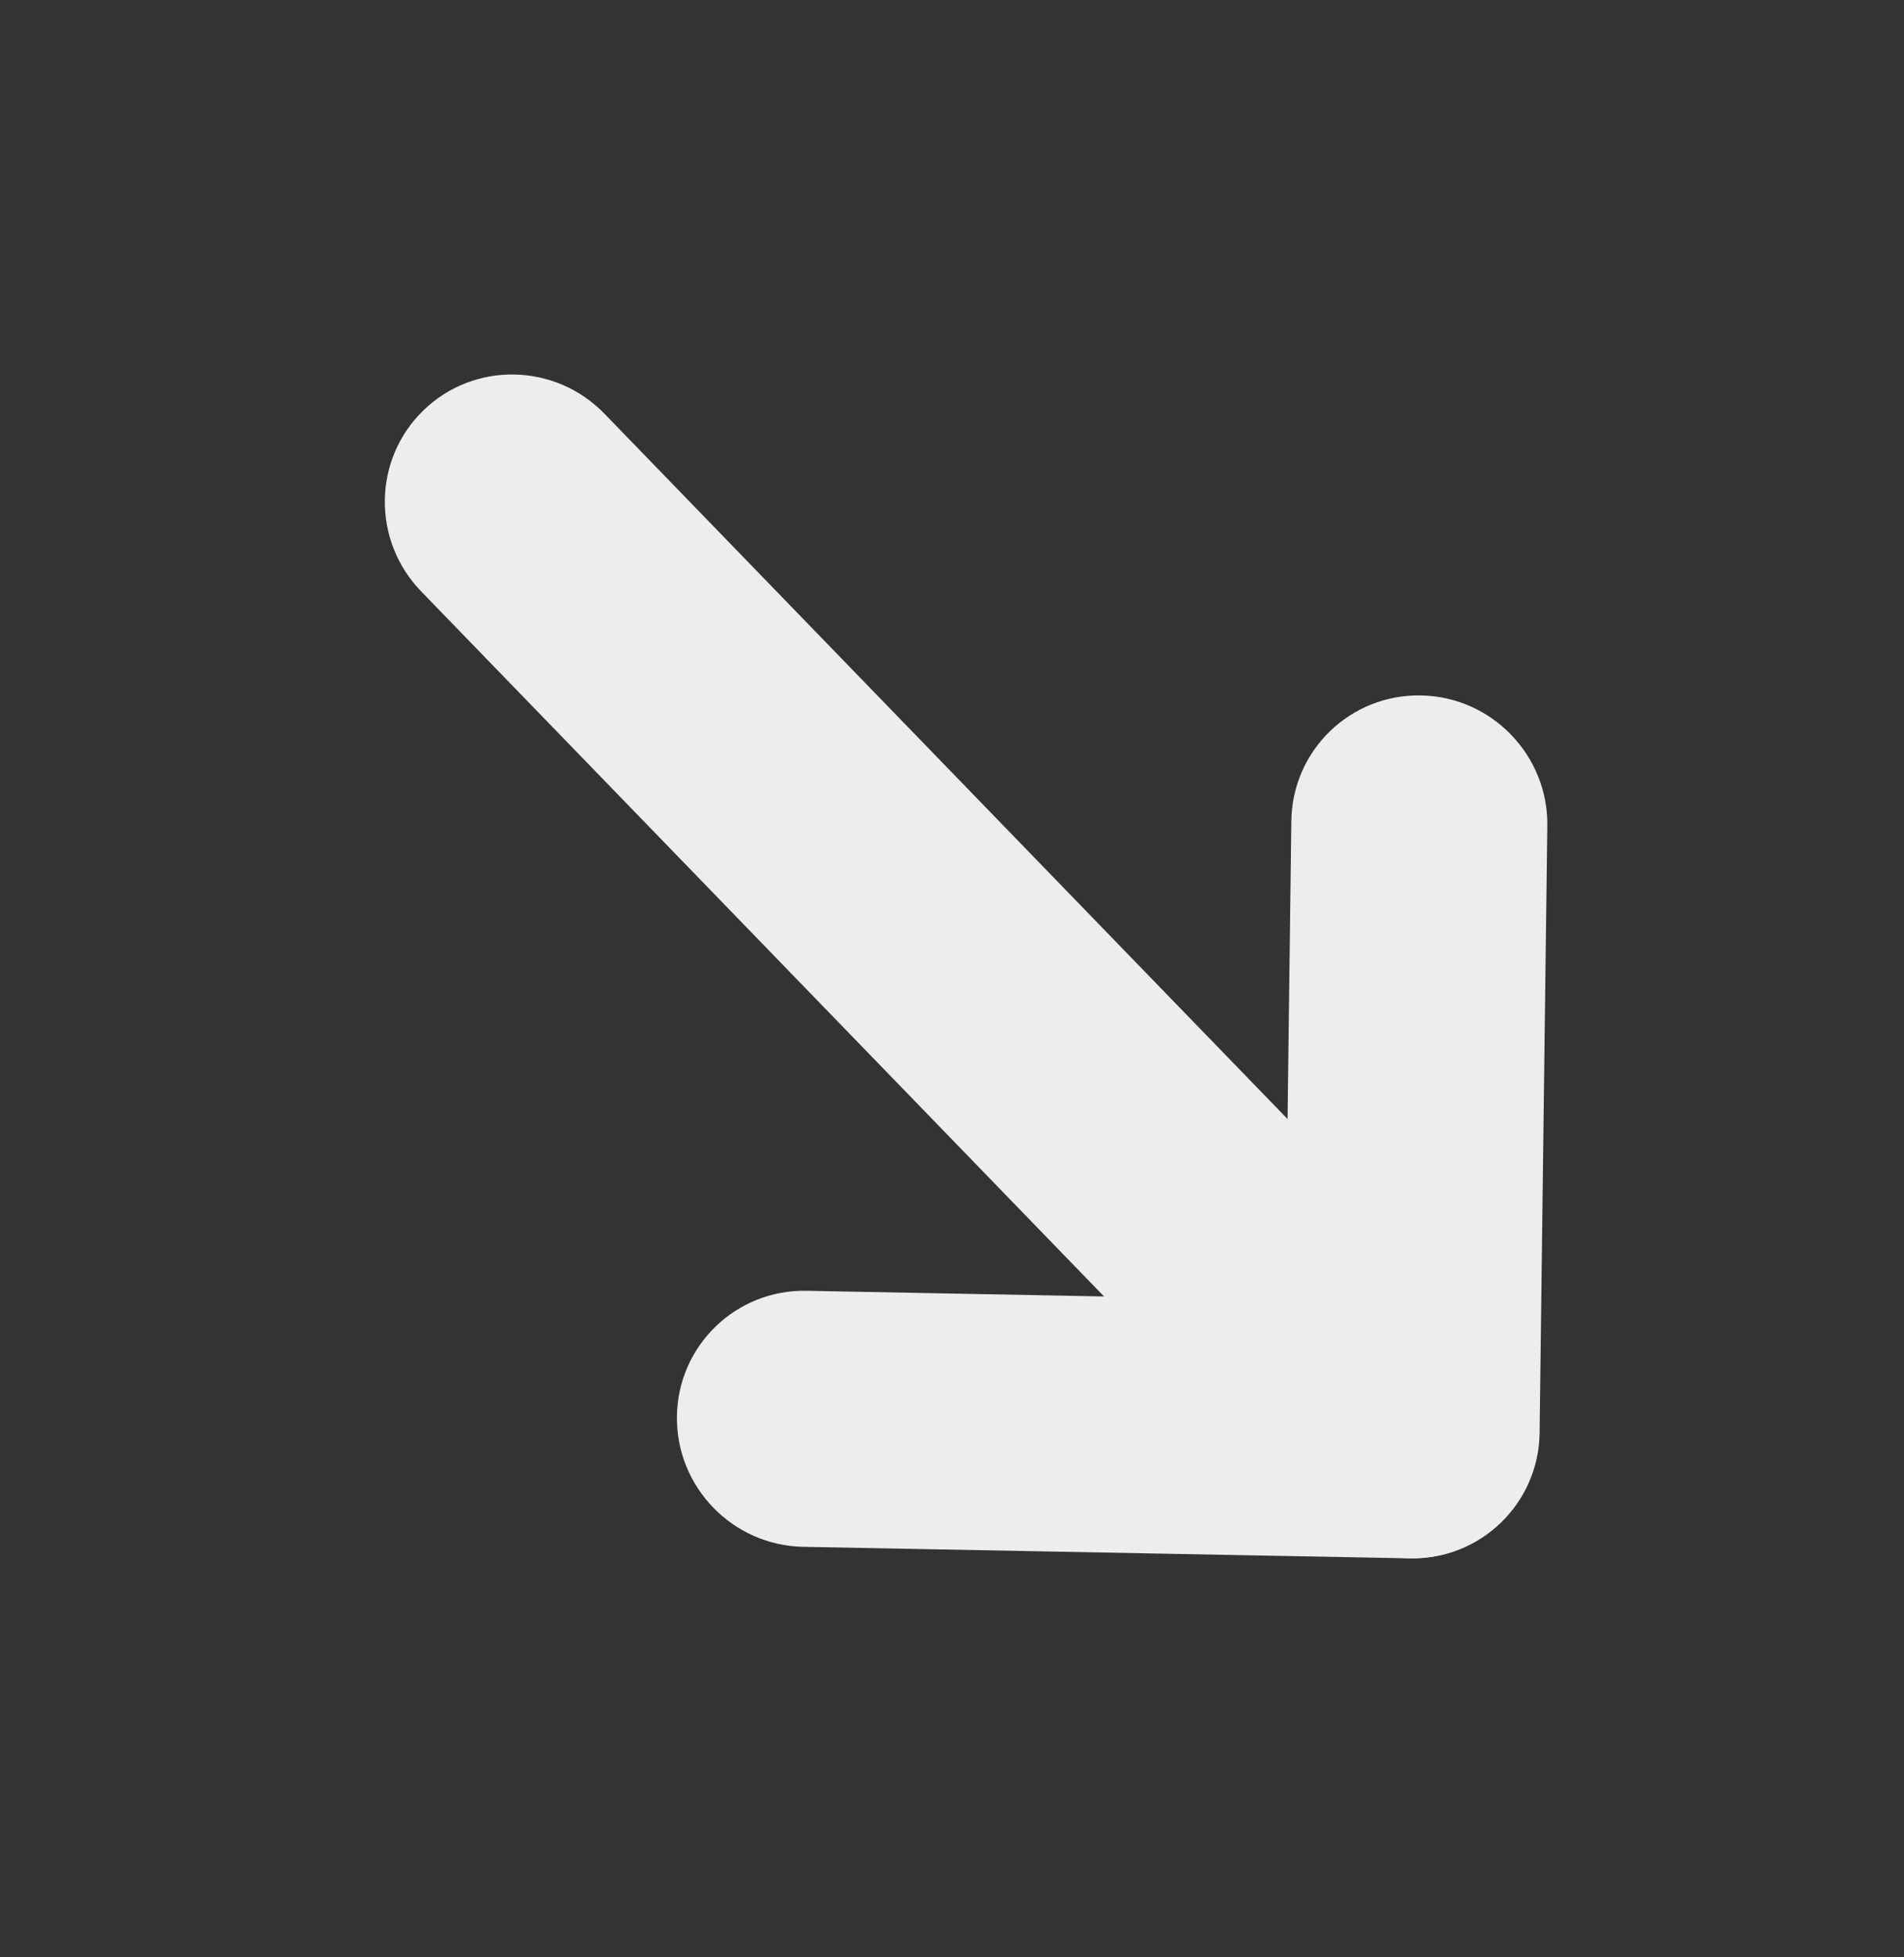
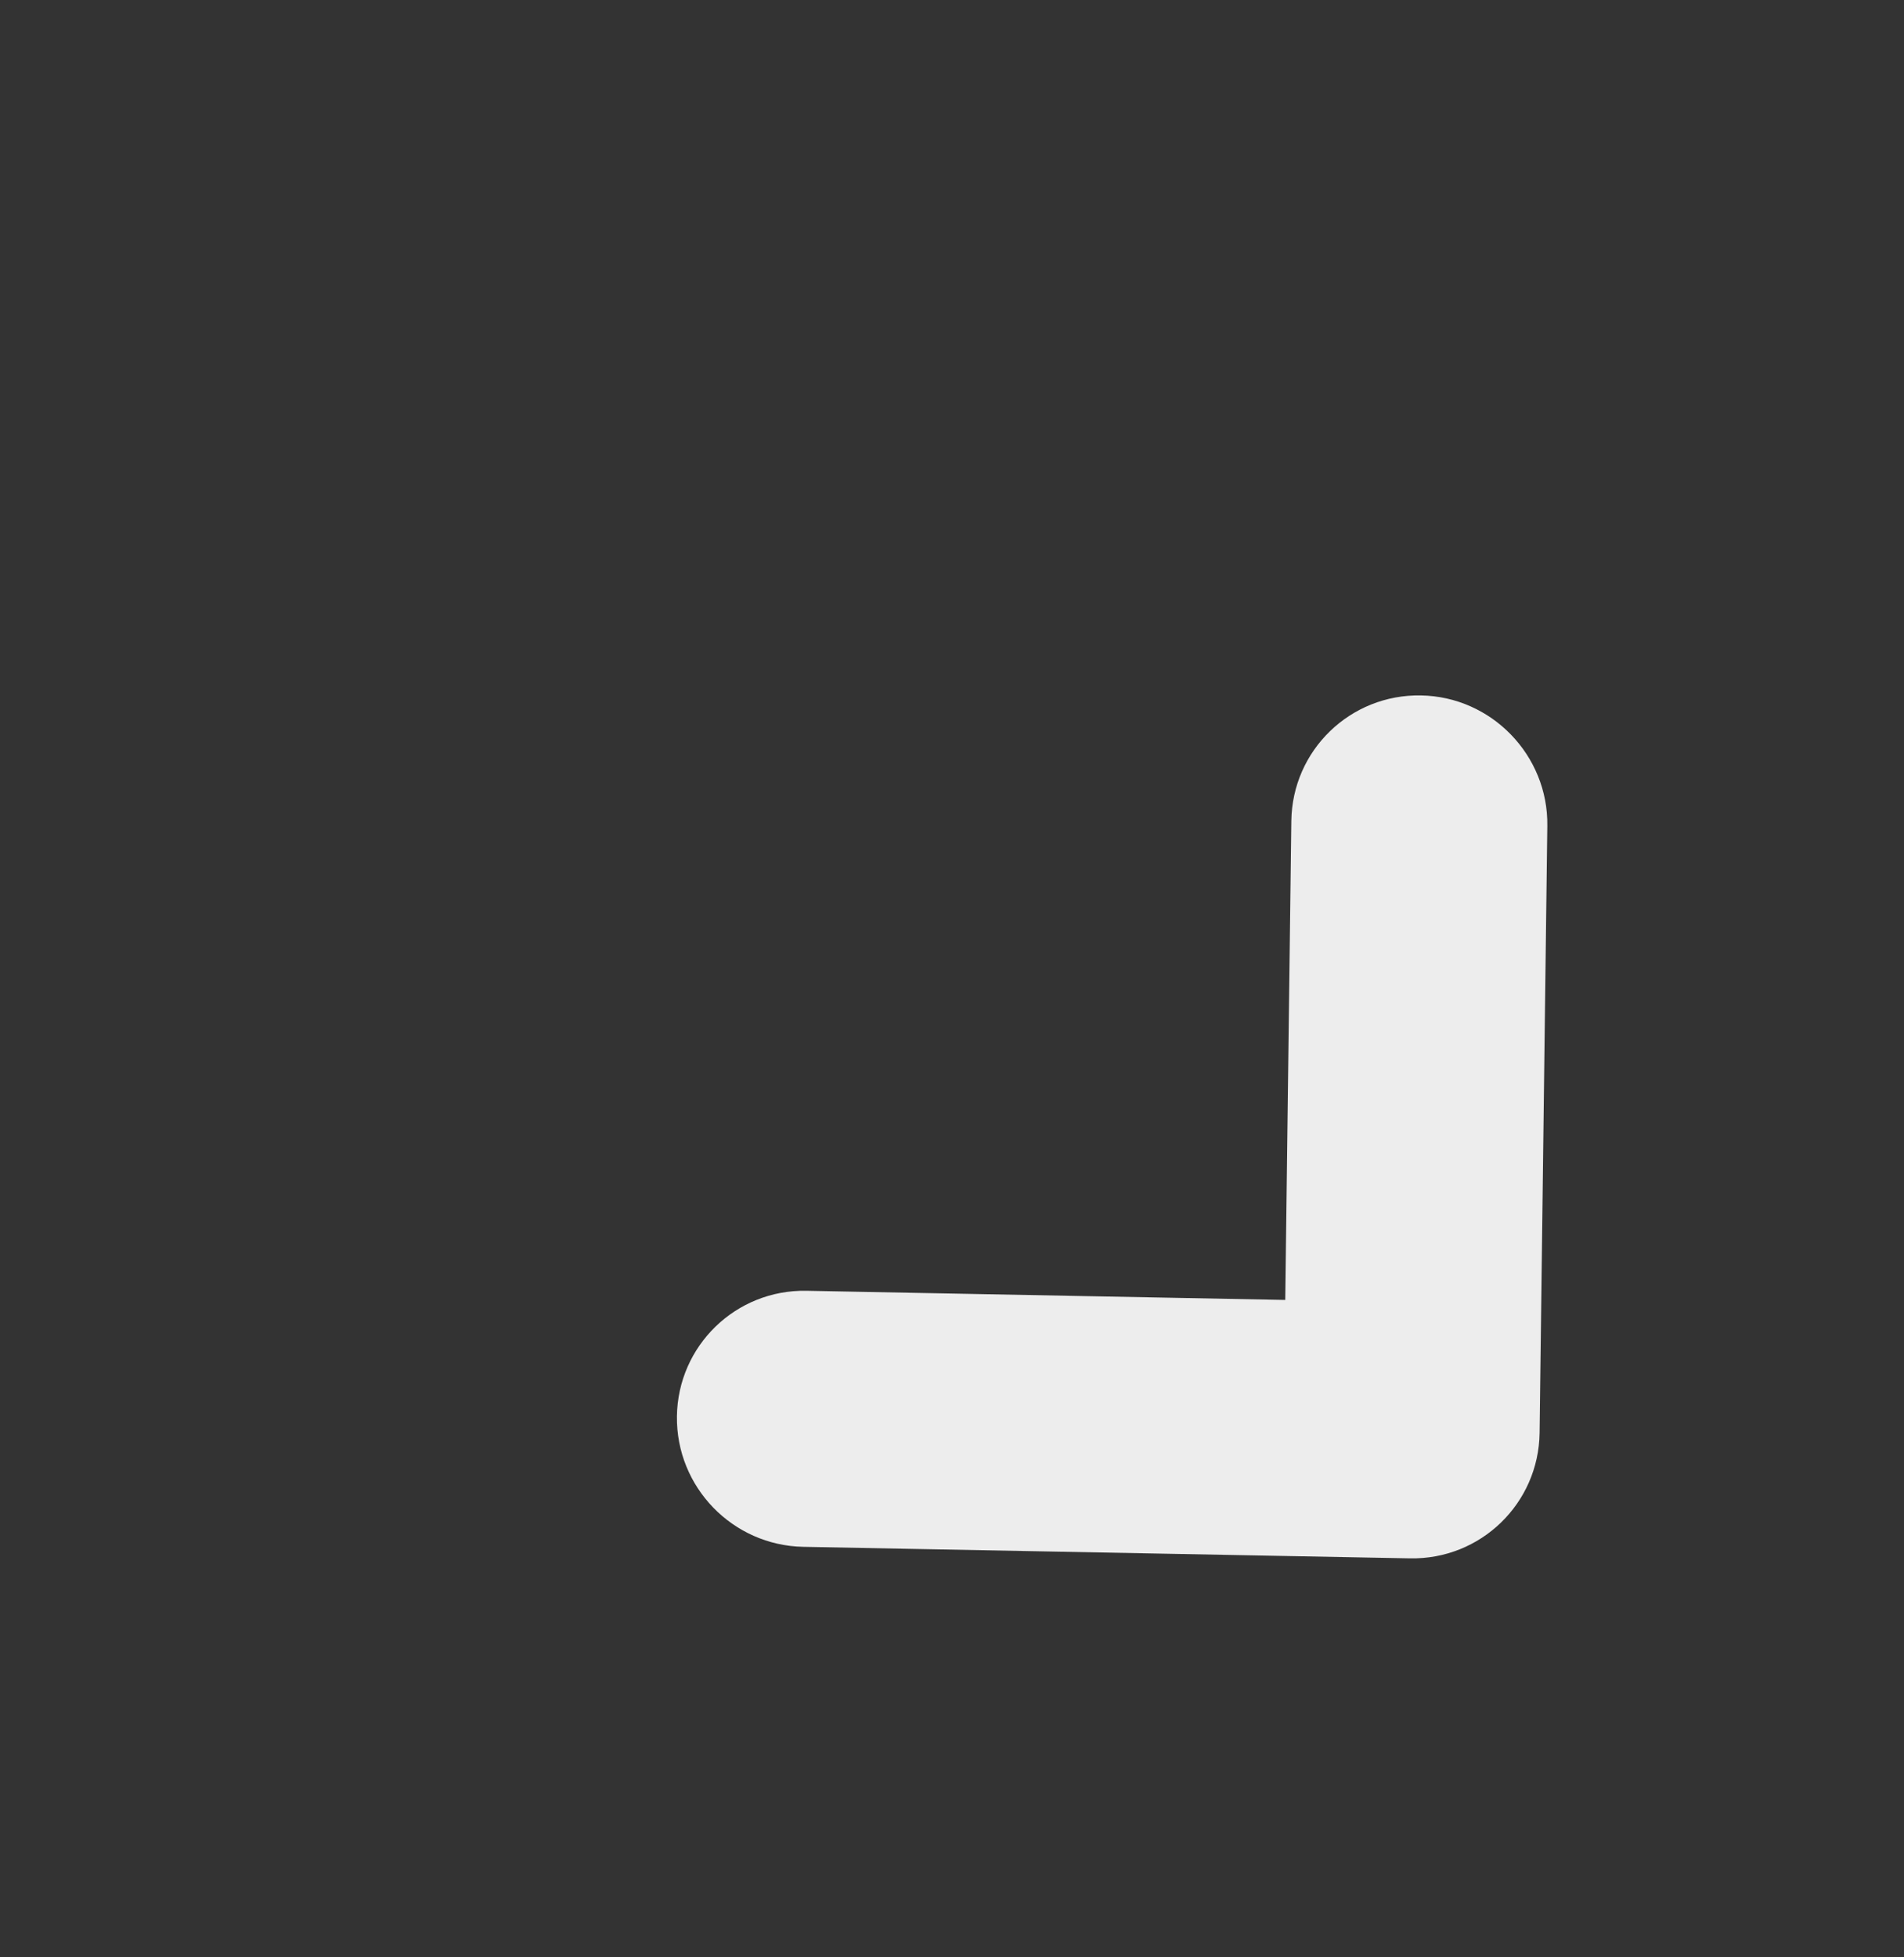
<svg xmlns="http://www.w3.org/2000/svg" width="36" height="37" viewBox="0 0 36 37" fill="none">
  <rect x="0" y="0" width="36" height="37" fill="#333333" stroke="none" />
-   <path d="M28.418 25.358L11.429 7.821C10.496 6.858 8.963 6.829 8.007 7.756C7.05 8.683 7.03 10.216 7.963 11.179L24.951 28.715C25.884 29.678 27.417 29.708 28.374 28.78C29.331 27.854 29.35 26.321 28.418 25.358Z" fill="#EDEDED" />
  <path d="M28.569 13.887C28.137 13.441 27.535 13.157 26.867 13.146C25.531 13.121 24.433 14.183 24.416 15.52L24.301 24.573L15.249 24.4C13.913 24.375 12.816 25.438 12.799 26.774C12.782 28.11 13.851 29.214 15.188 29.24L26.659 29.458C27.995 29.484 29.093 28.421 29.11 27.085L29.256 15.612C29.266 14.944 29.001 14.333 28.569 13.887Z" fill="#EDEDED" />
</svg>